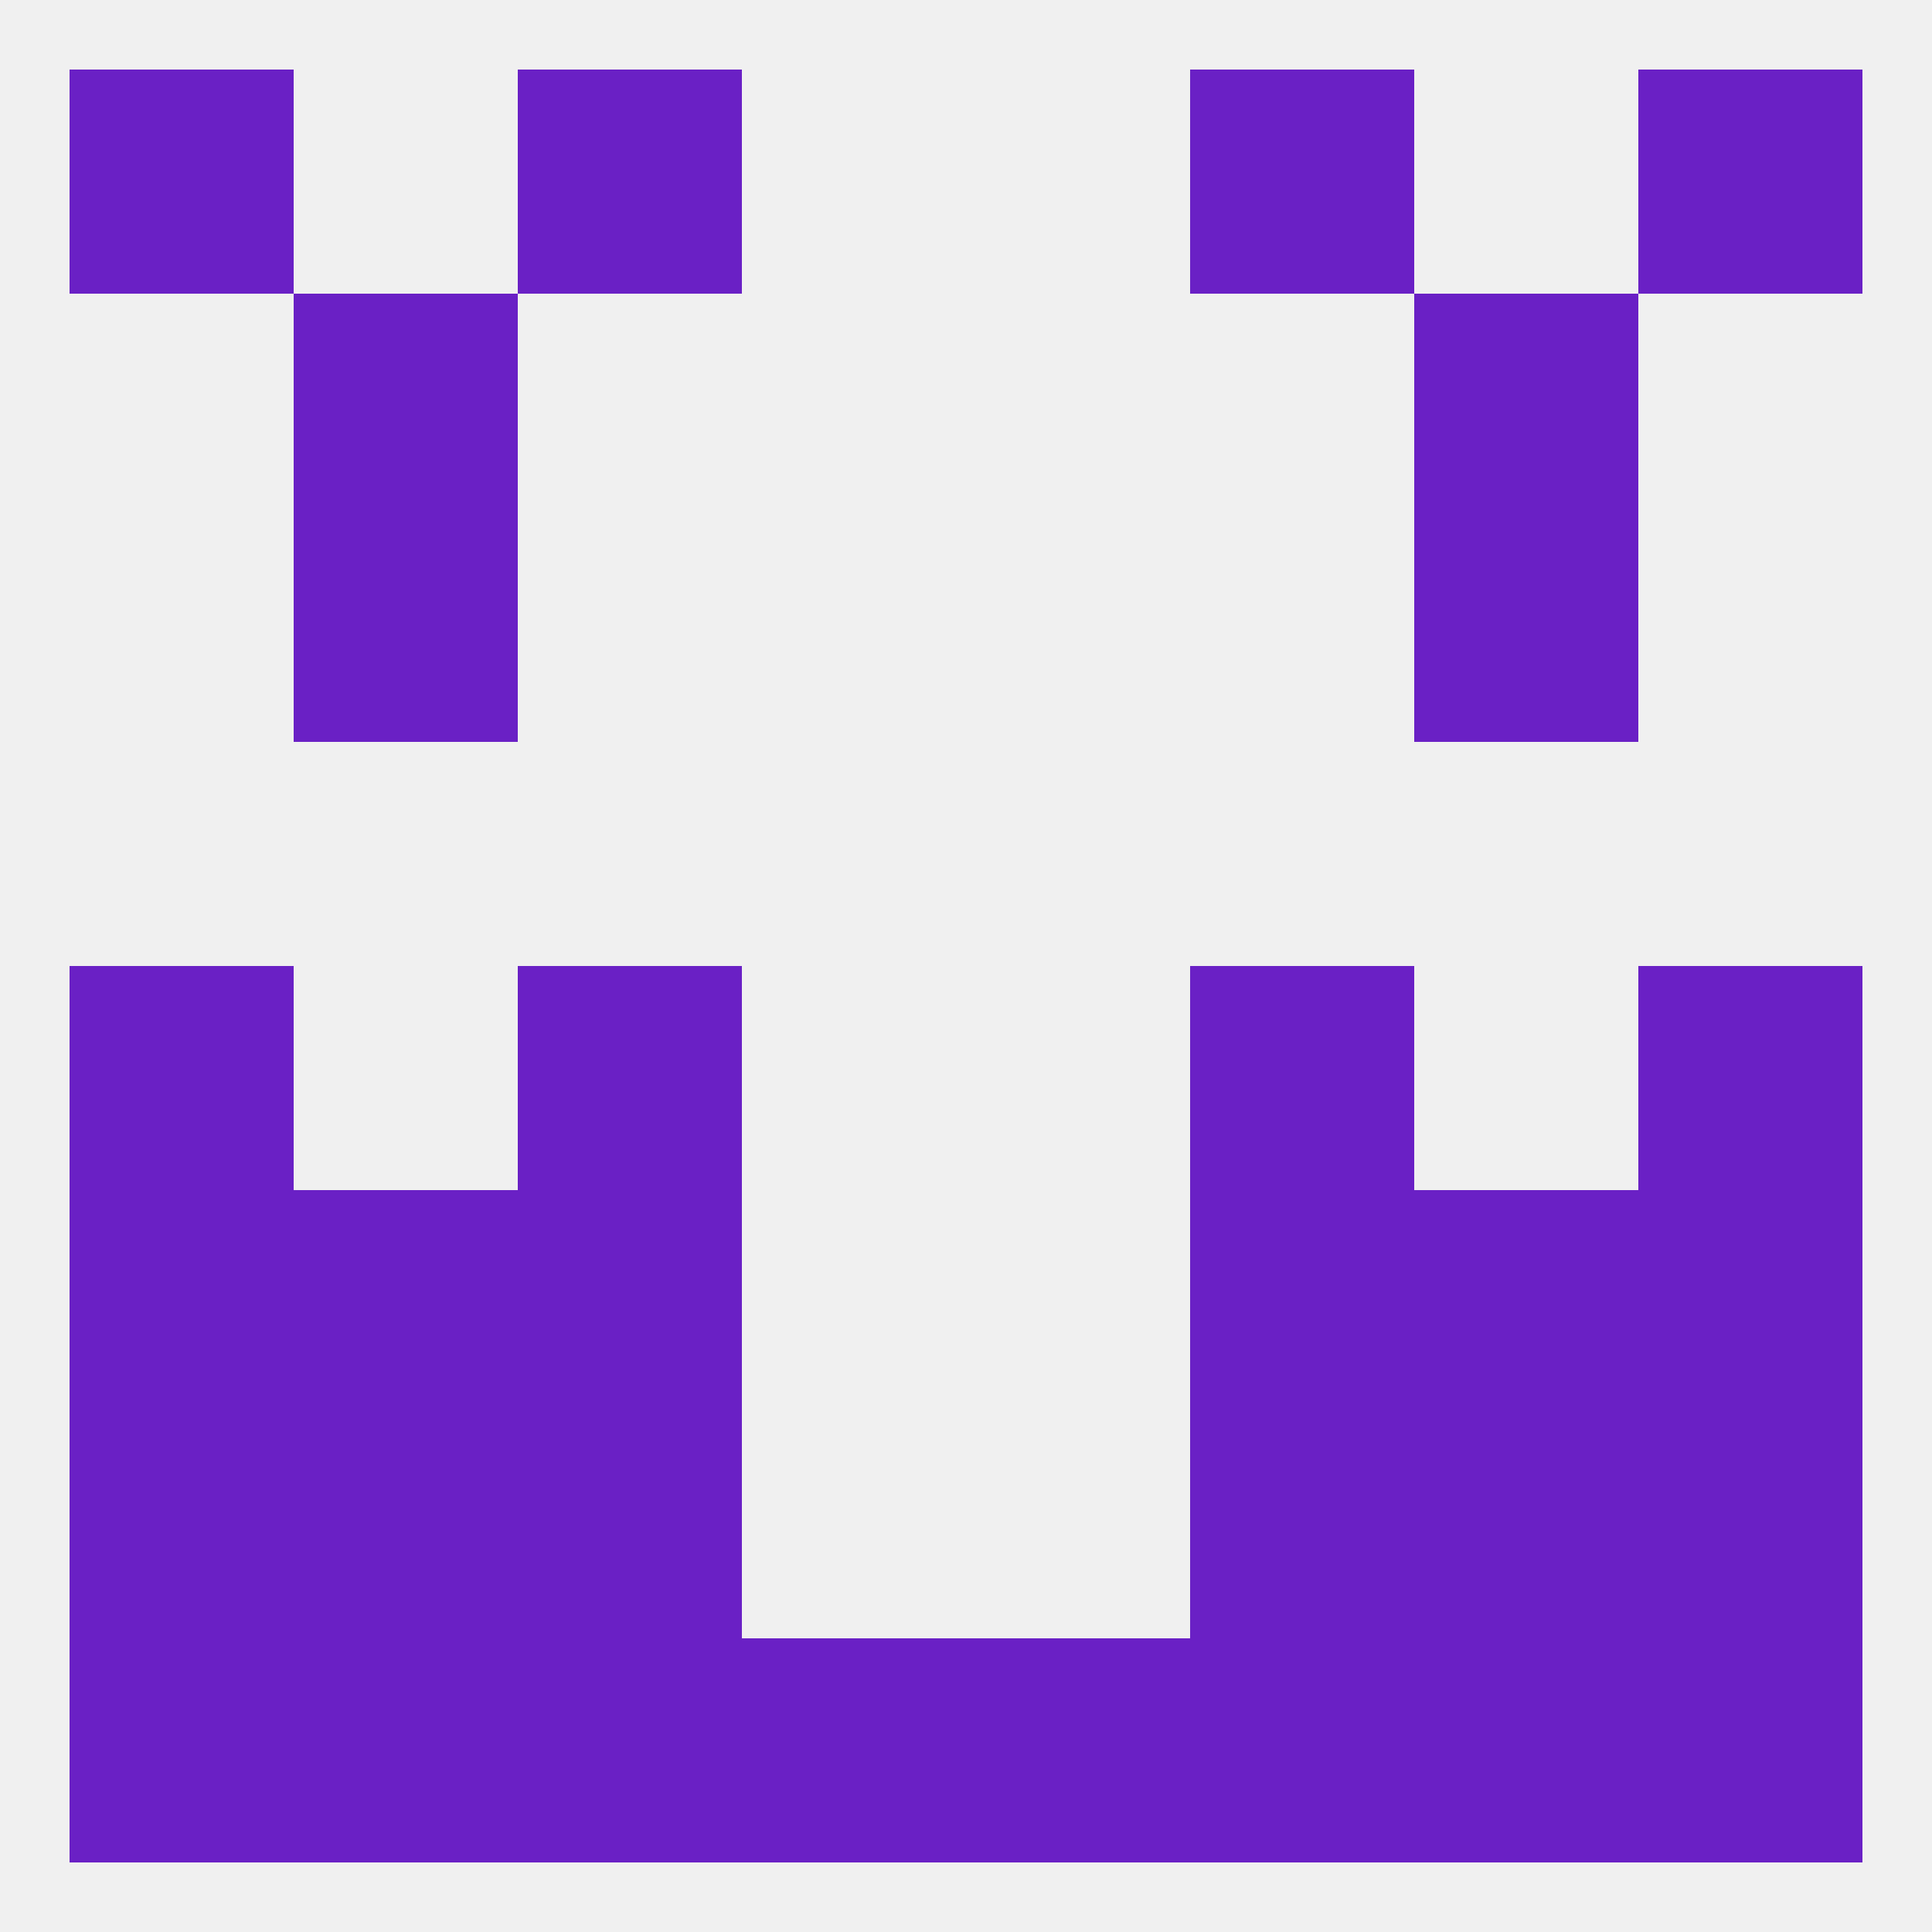
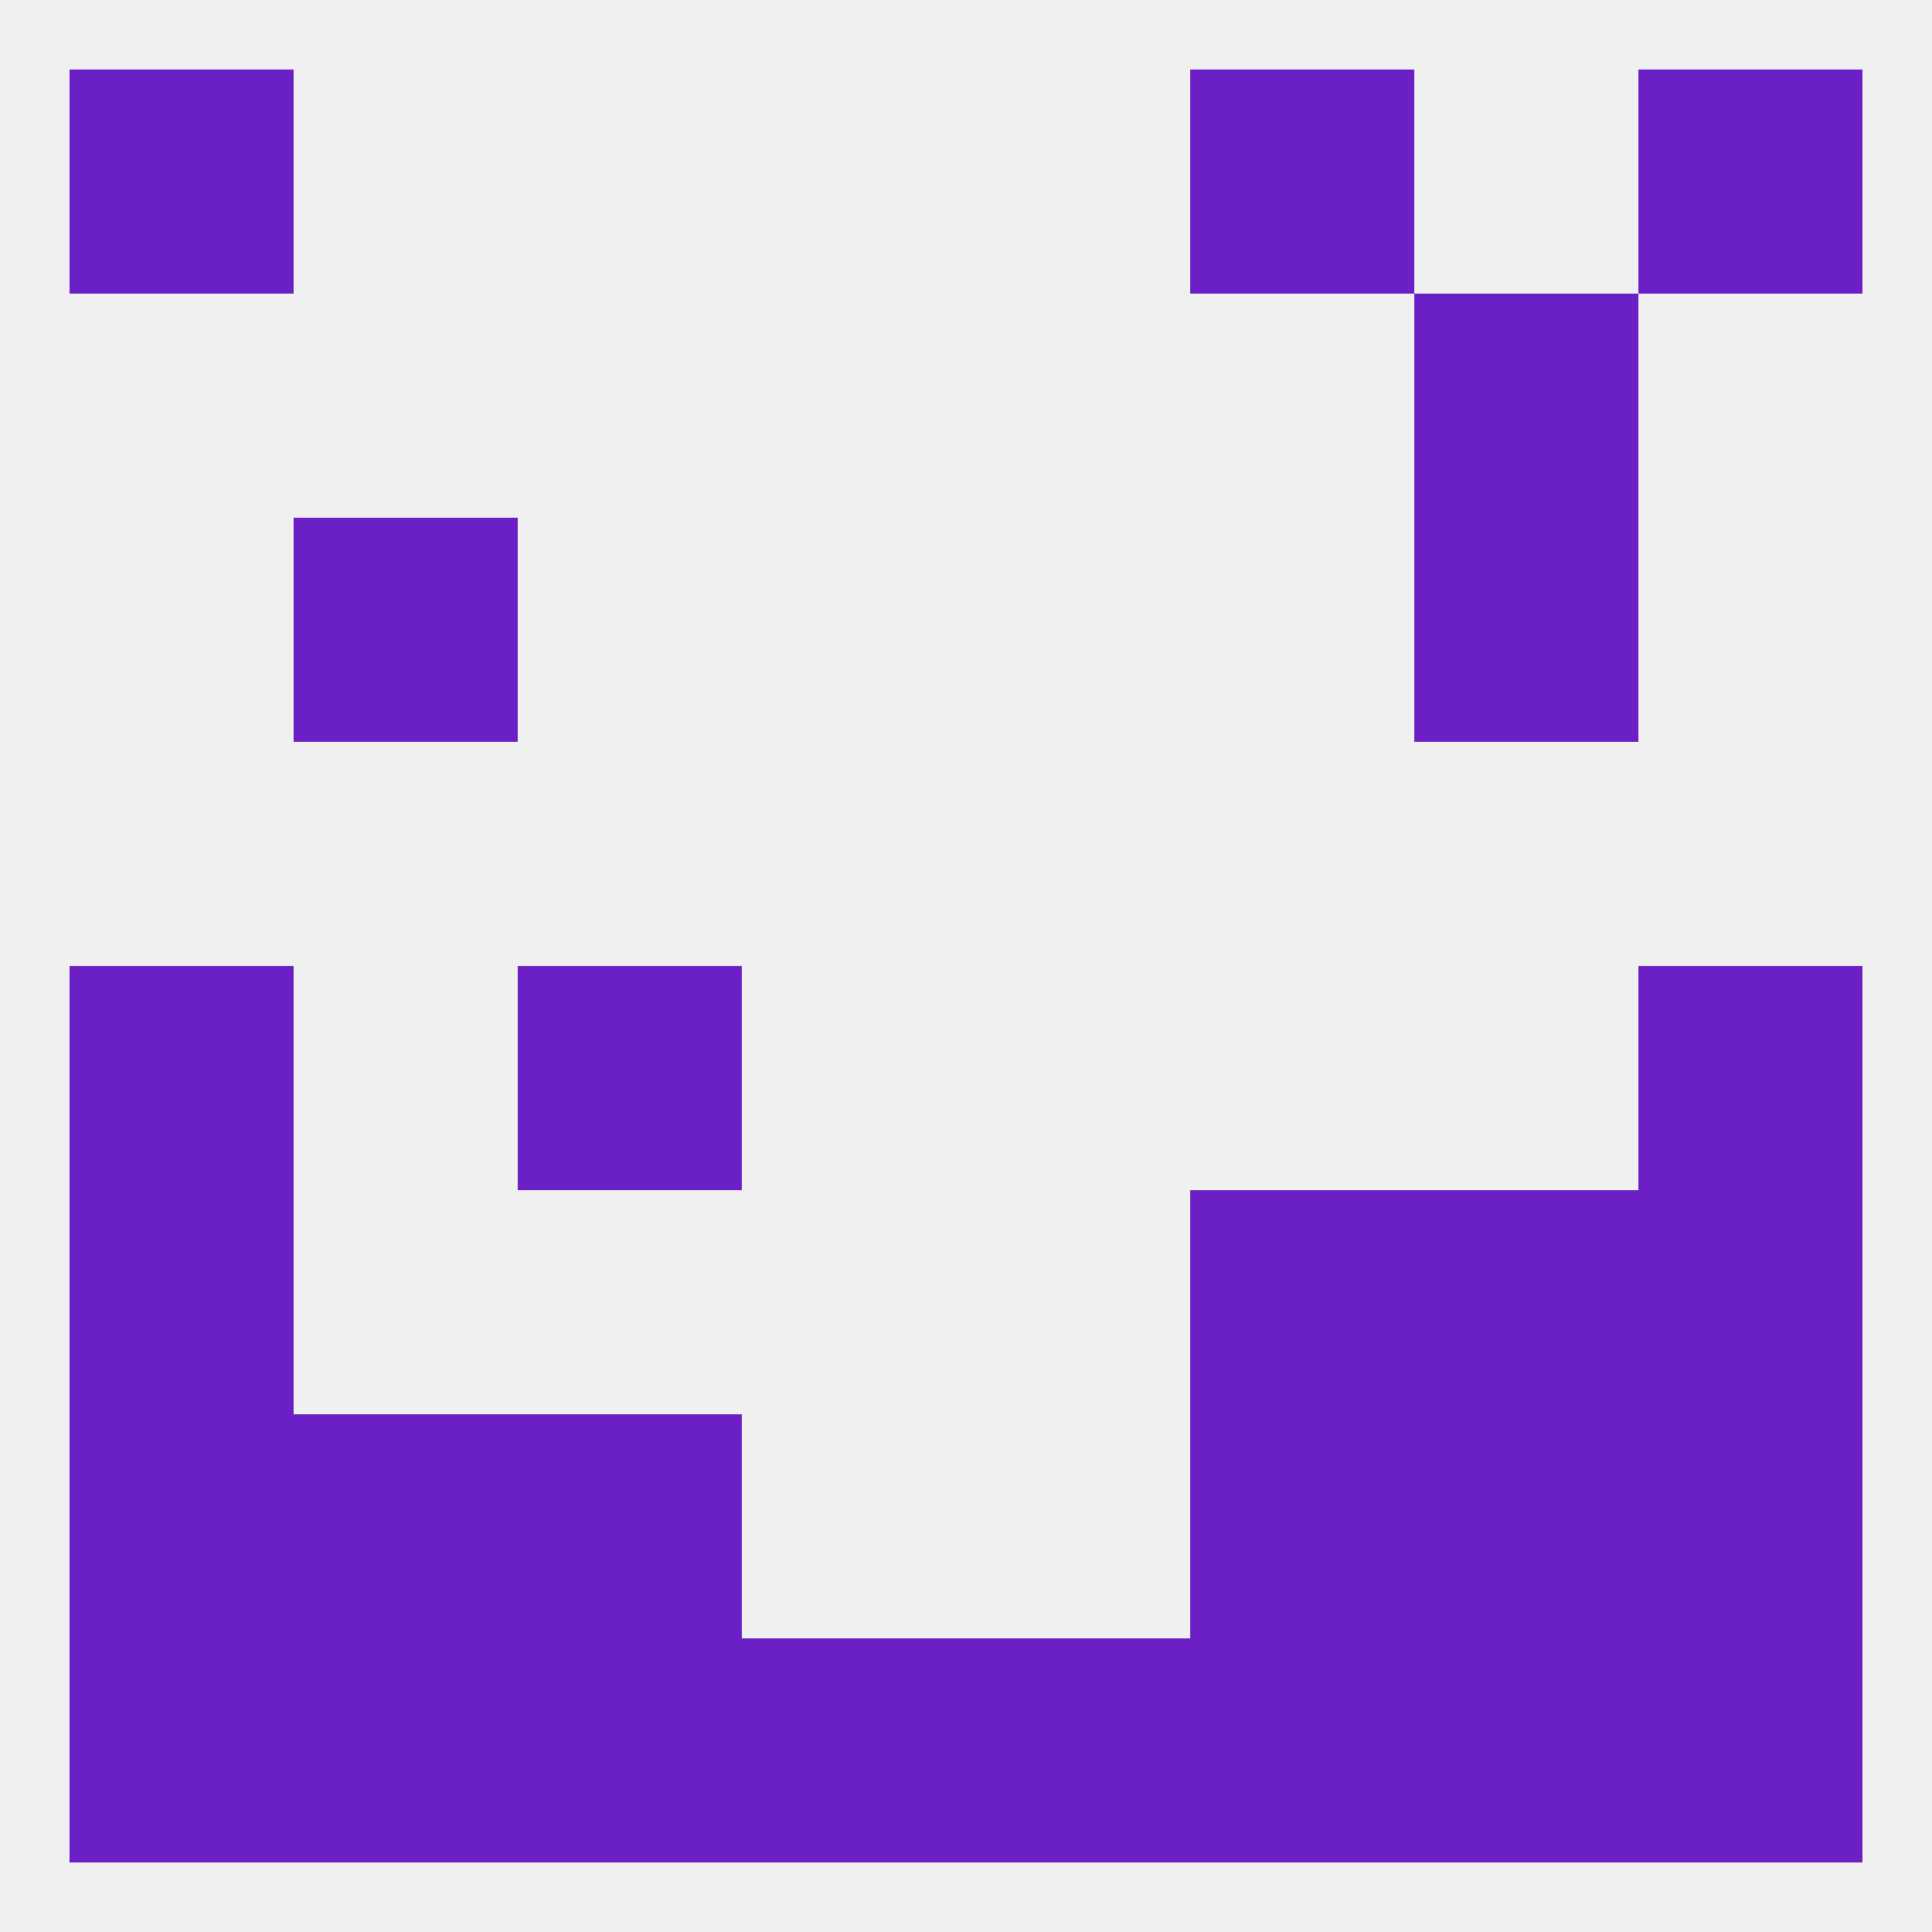
<svg xmlns="http://www.w3.org/2000/svg" version="1.1" baseprofile="full" width="250" height="250" viewBox="0 0 250 250">
  <rect width="100%" height="100%" fill="rgba(240,240,240,255)" />
  <rect x="67" y="125" width="29" height="29" fill="rgba(106,32,197,255)" />
-   <rect x="154" y="125" width="29" height="29" fill="rgba(106,32,197,255)" />
  <rect x="9" y="125" width="29" height="29" fill="rgba(106,32,197,255)" />
  <rect x="212" y="125" width="29" height="29" fill="rgba(106,32,197,255)" />
  <rect x="9" y="154" width="29" height="29" fill="rgba(106,32,197,255)" />
  <rect x="212" y="154" width="29" height="29" fill="rgba(106,32,197,255)" />
-   <rect x="38" y="154" width="29" height="29" fill="rgba(106,32,197,255)" />
  <rect x="183" y="154" width="29" height="29" fill="rgba(106,32,197,255)" />
-   <rect x="67" y="154" width="29" height="29" fill="rgba(106,32,197,255)" />
  <rect x="154" y="154" width="29" height="29" fill="rgba(106,32,197,255)" />
  <rect x="154" y="183" width="29" height="29" fill="rgba(106,32,197,255)" />
  <rect x="9" y="183" width="29" height="29" fill="rgba(106,32,197,255)" />
  <rect x="212" y="183" width="29" height="29" fill="rgba(106,32,197,255)" />
  <rect x="38" y="183" width="29" height="29" fill="rgba(106,32,197,255)" />
  <rect x="183" y="183" width="29" height="29" fill="rgba(106,32,197,255)" />
  <rect x="67" y="183" width="29" height="29" fill="rgba(106,32,197,255)" />
  <rect x="9" y="212" width="29" height="29" fill="rgba(106,32,197,255)" />
  <rect x="212" y="212" width="29" height="29" fill="rgba(106,32,197,255)" />
  <rect x="96" y="212" width="29" height="29" fill="rgba(106,32,197,255)" />
  <rect x="125" y="212" width="29" height="29" fill="rgba(106,32,197,255)" />
  <rect x="67" y="212" width="29" height="29" fill="rgba(106,32,197,255)" />
  <rect x="154" y="212" width="29" height="29" fill="rgba(106,32,197,255)" />
  <rect x="38" y="212" width="29" height="29" fill="rgba(106,32,197,255)" />
  <rect x="183" y="212" width="29" height="29" fill="rgba(106,32,197,255)" />
-   <rect x="67" y="9" width="29" height="29" fill="rgba(106,32,197,255)" />
  <rect x="154" y="9" width="29" height="29" fill="rgba(106,32,197,255)" />
  <rect x="9" y="9" width="29" height="29" fill="rgba(106,32,197,255)" />
  <rect x="212" y="9" width="29" height="29" fill="rgba(106,32,197,255)" />
  <rect x="183" y="38" width="29" height="29" fill="rgba(106,32,197,255)" />
-   <rect x="38" y="38" width="29" height="29" fill="rgba(106,32,197,255)" />
  <rect x="38" y="67" width="29" height="29" fill="rgba(106,32,197,255)" />
  <rect x="183" y="67" width="29" height="29" fill="rgba(106,32,197,255)" />
</svg>